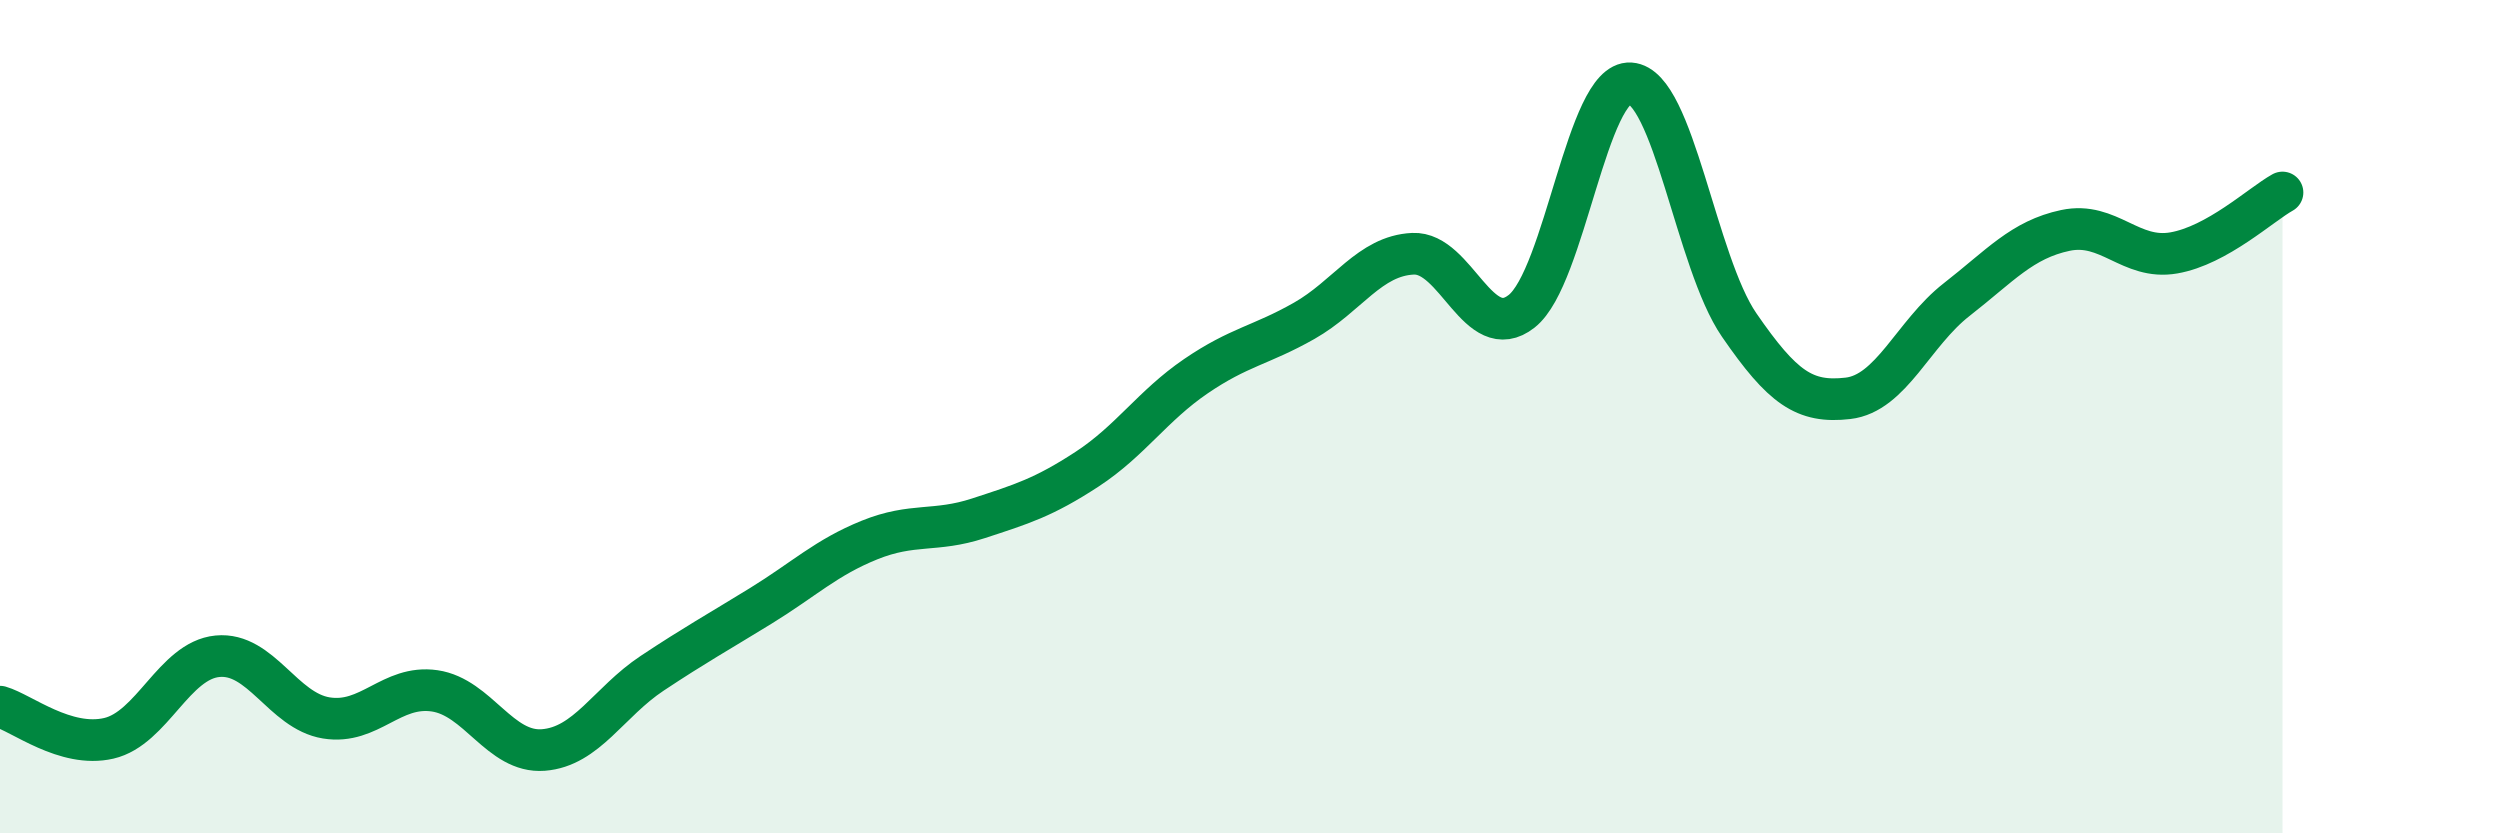
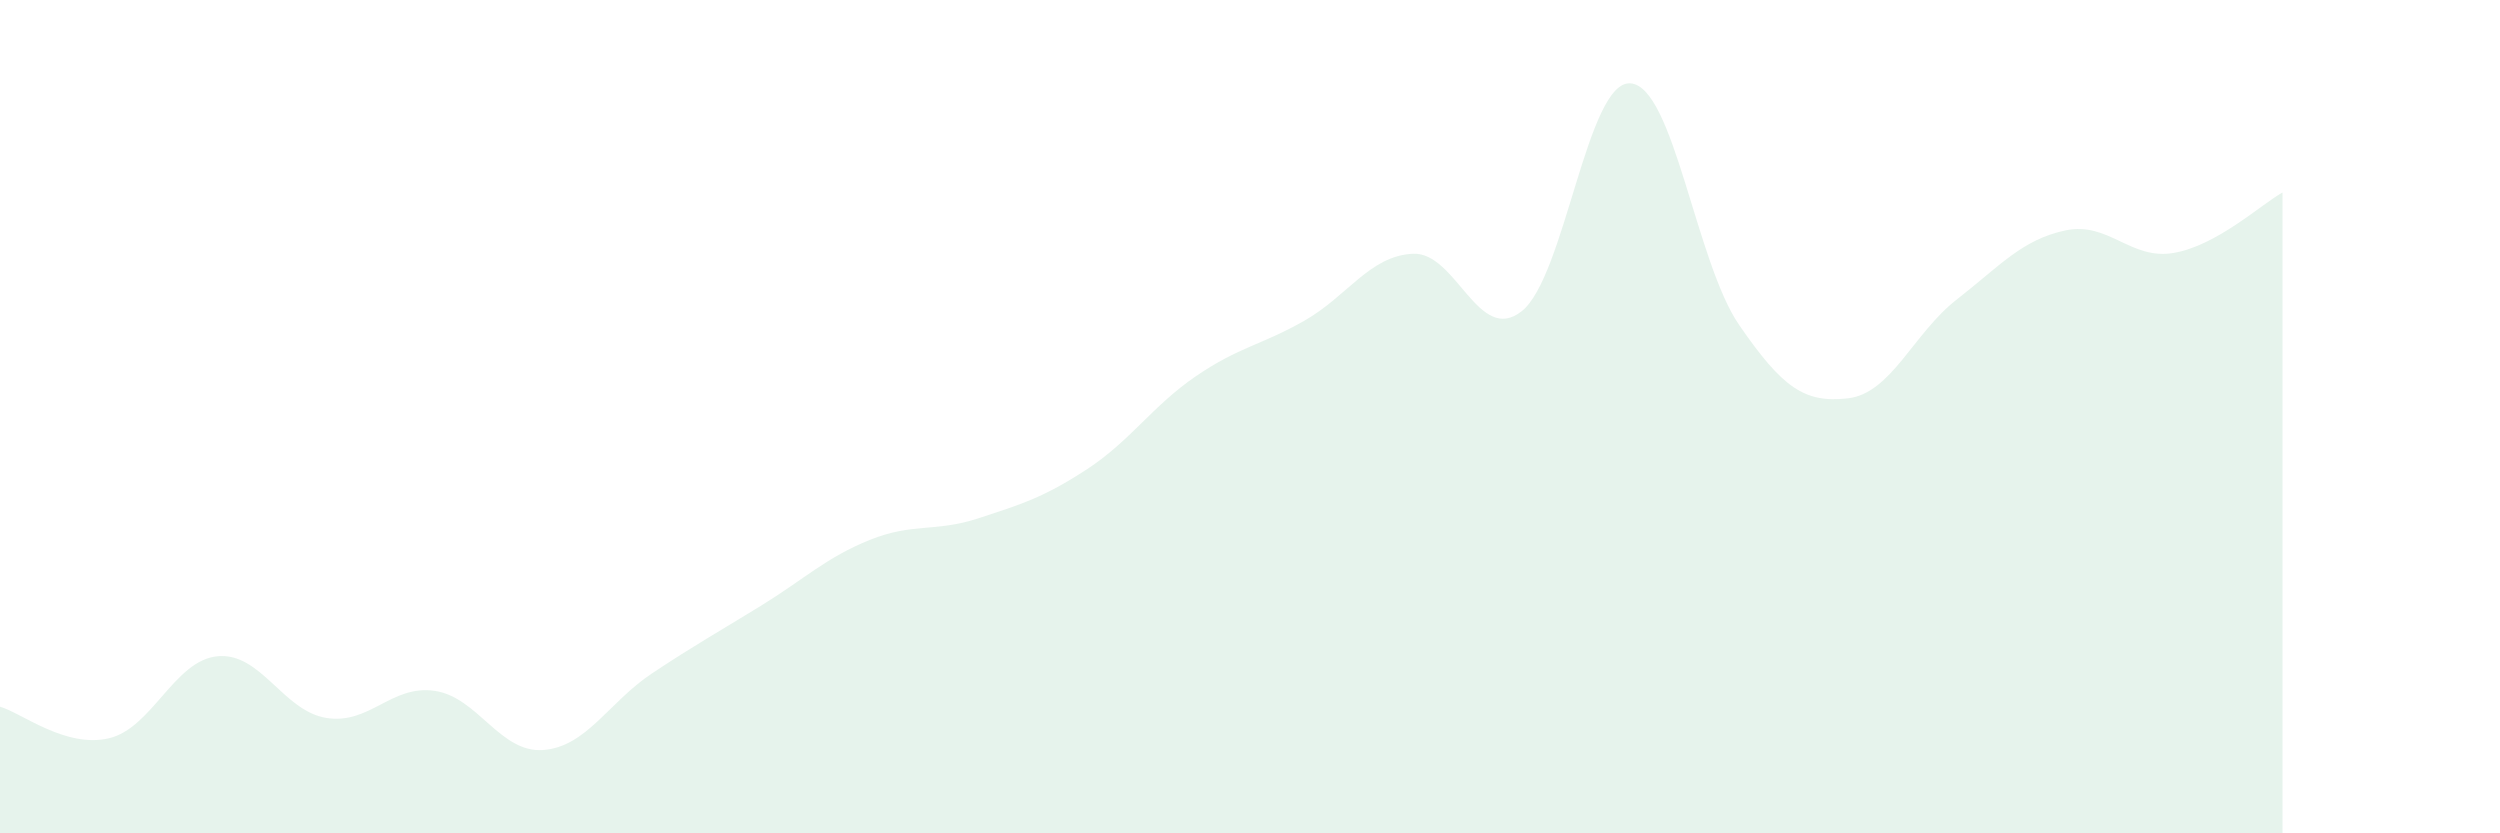
<svg xmlns="http://www.w3.org/2000/svg" width="60" height="20" viewBox="0 0 60 20">
  <path d="M 0,16.96 C 0.52,17.11 1.57,17.96 2.61,17.72 C 3.65,17.48 4.18,15.85 5.22,15.75 C 6.26,15.65 6.79,17.06 7.83,17.23 C 8.87,17.4 9.39,16.43 10.43,16.58 C 11.47,16.73 12,18.08 13.04,18 C 14.08,17.92 14.61,16.85 15.65,16.16 C 16.69,15.47 17.22,15.18 18.26,14.54 C 19.3,13.9 19.83,13.38 20.87,12.96 C 21.91,12.54 22.44,12.78 23.48,12.44 C 24.52,12.1 25.05,11.94 26.09,11.26 C 27.13,10.58 27.66,9.74 28.7,9.03 C 29.74,8.32 30.26,8.29 31.3,7.7 C 32.34,7.11 32.87,6.14 33.91,6.09 C 34.95,6.04 35.48,8.29 36.52,7.47 C 37.56,6.65 38.09,1.93 39.13,2 C 40.17,2.07 40.7,6.29 41.74,7.8 C 42.78,9.31 43.31,9.68 44.35,9.56 C 45.39,9.44 45.92,8 46.96,7.19 C 48,6.38 48.53,5.75 49.57,5.53 C 50.61,5.31 51.13,6.25 52.17,6.07 C 53.21,5.89 54.26,4.91 54.78,4.62L54.78 20L0 20Z" fill="#008740" opacity="0.1" stroke-linecap="round" stroke-linejoin="round" />
-   <path d="M 0,16.96 C 0.52,17.11 1.57,17.96 2.61,17.72 C 3.65,17.48 4.18,15.85 5.22,15.75 C 6.26,15.65 6.79,17.06 7.83,17.23 C 8.87,17.4 9.39,16.43 10.43,16.58 C 11.47,16.73 12,18.08 13.04,18 C 14.08,17.92 14.61,16.85 15.65,16.16 C 16.69,15.47 17.22,15.18 18.26,14.54 C 19.3,13.9 19.83,13.38 20.87,12.96 C 21.91,12.54 22.44,12.78 23.48,12.44 C 24.52,12.1 25.05,11.94 26.09,11.26 C 27.13,10.58 27.66,9.74 28.7,9.03 C 29.74,8.32 30.26,8.29 31.3,7.7 C 32.34,7.11 32.87,6.14 33.91,6.09 C 34.95,6.04 35.48,8.29 36.52,7.47 C 37.56,6.65 38.09,1.93 39.13,2 C 40.17,2.07 40.7,6.29 41.74,7.8 C 42.78,9.31 43.31,9.68 44.35,9.56 C 45.39,9.44 45.92,8 46.96,7.19 C 48,6.38 48.53,5.75 49.57,5.53 C 50.61,5.31 51.13,6.25 52.17,6.07 C 53.21,5.89 54.26,4.91 54.78,4.62" stroke="#008740" stroke-width="1" fill="none" stroke-linecap="round" stroke-linejoin="round" />
</svg>